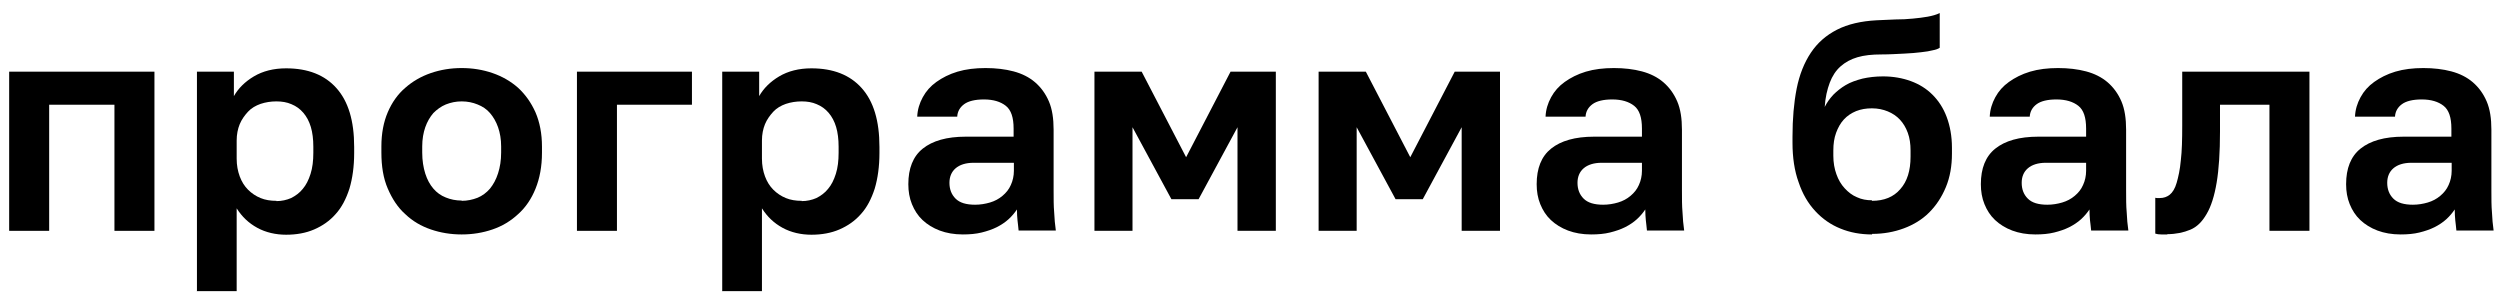
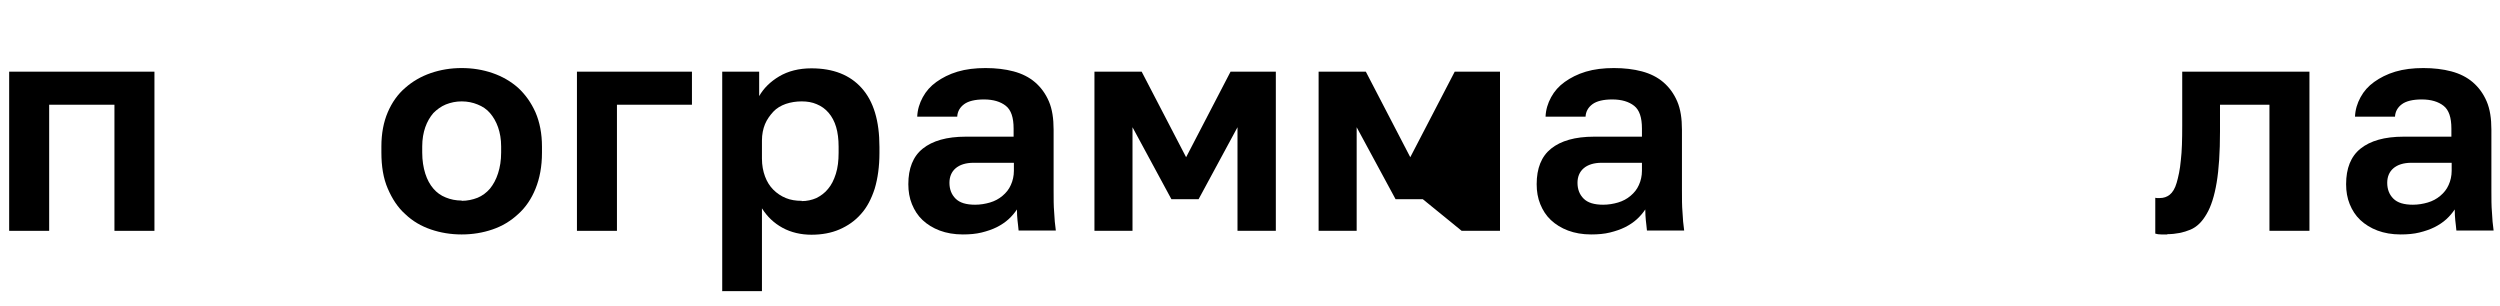
<svg xmlns="http://www.w3.org/2000/svg" width="90" height="11" viewBox="0 0 90 11" fill="none">
  <path d="M0.33 8.31V2.58H5.56V8.31H4.12V3.77H1.77V8.31H0.33Z" fill="black" />
-   <path d="M7.09 10.47V2.58H8.42V3.46C8.58 3.18 8.82 2.94 9.14 2.75C9.46 2.56 9.85 2.46 10.3 2.46C11.09 2.46 11.69 2.7 12.11 3.17C12.54 3.65 12.75 4.35 12.75 5.29V5.51C12.75 5.99 12.69 6.42 12.58 6.79C12.46 7.16 12.3 7.47 12.08 7.71C11.87 7.95 11.61 8.13 11.31 8.26C11.01 8.39 10.67 8.45 10.3 8.45C9.93 8.45 9.57 8.37 9.26 8.2C8.95 8.03 8.71 7.8 8.52 7.5V10.48H7.08L7.09 10.47ZM9.95 7.24C10.14 7.24 10.32 7.2 10.48 7.13C10.64 7.05 10.79 6.94 10.9 6.8C11.02 6.66 11.11 6.48 11.18 6.26C11.25 6.04 11.28 5.79 11.28 5.5V5.28C11.28 5.01 11.25 4.77 11.19 4.57C11.13 4.37 11.04 4.2 10.92 4.06C10.8 3.92 10.66 3.82 10.49 3.75C10.33 3.68 10.15 3.65 9.95 3.65C9.75 3.65 9.56 3.68 9.38 3.74C9.21 3.8 9.05 3.89 8.93 4.02C8.81 4.15 8.7 4.3 8.63 4.47C8.56 4.64 8.52 4.84 8.52 5.06V5.71C8.52 5.95 8.56 6.16 8.63 6.35C8.7 6.54 8.8 6.7 8.93 6.83C9.06 6.96 9.21 7.06 9.38 7.13C9.55 7.2 9.74 7.23 9.95 7.23V7.24Z" fill="black" />
  <path d="M16.62 8.44C16.23 8.44 15.861 8.38 15.511 8.26C15.161 8.14 14.851 7.96 14.591 7.71C14.32 7.47 14.12 7.16 13.96 6.79C13.8 6.42 13.73 5.99 13.73 5.49V5.27C13.73 4.8 13.81 4.39 13.96 4.04C14.11 3.69 14.32 3.39 14.591 3.16C14.851 2.93 15.161 2.75 15.511 2.63C15.861 2.51 16.23 2.45 16.62 2.45C17.011 2.45 17.381 2.51 17.73 2.63C18.081 2.75 18.39 2.93 18.651 3.16C18.91 3.4 19.12 3.69 19.28 4.05C19.43 4.4 19.511 4.81 19.511 5.28V5.5C19.511 5.99 19.43 6.42 19.28 6.79C19.131 7.16 18.921 7.47 18.651 7.71C18.381 7.96 18.081 8.14 17.73 8.26C17.381 8.38 17.011 8.44 16.62 8.44ZM16.62 7.23C16.82 7.23 17.011 7.19 17.191 7.12C17.36 7.05 17.511 6.94 17.64 6.79C17.761 6.64 17.86 6.46 17.93 6.24C18 6.02 18.041 5.78 18.041 5.49V5.27C18.041 5.01 18 4.78 17.93 4.58C17.86 4.38 17.761 4.21 17.64 4.07C17.52 3.93 17.37 3.83 17.191 3.76C17.02 3.69 16.831 3.65 16.62 3.65C16.41 3.65 16.23 3.69 16.05 3.76C15.88 3.83 15.73 3.94 15.601 4.07C15.48 4.21 15.38 4.38 15.31 4.58C15.241 4.78 15.2 5.01 15.2 5.27V5.49C15.2 5.78 15.241 6.03 15.31 6.25C15.38 6.47 15.48 6.65 15.601 6.79C15.72 6.93 15.87 7.04 16.05 7.11C16.22 7.18 16.41 7.22 16.62 7.22V7.23Z" fill="black" />
  <path d="M20.77 8.31V2.58H24.91V3.77H22.21V8.31H20.77Z" fill="black" />
  <path d="M26 10.47V2.58H27.33V3.46C27.49 3.18 27.73 2.94 28.05 2.75C28.37 2.56 28.76 2.46 29.21 2.46C30 2.46 30.6 2.7 31.02 3.17C31.45 3.65 31.66 4.35 31.66 5.29V5.51C31.66 5.99 31.6 6.42 31.49 6.79C31.37 7.16 31.21 7.47 30.99 7.71C30.78 7.95 30.52 8.13 30.22 8.26C29.92 8.39 29.58 8.45 29.21 8.45C28.84 8.45 28.48 8.37 28.17 8.2C27.86 8.03 27.62 7.8 27.43 7.5V10.48H25.99L26 10.47ZM28.86 7.24C29.05 7.24 29.23 7.2 29.39 7.13C29.55 7.05 29.7 6.94 29.81 6.8C29.93 6.66 30.02 6.48 30.09 6.26C30.16 6.04 30.19 5.79 30.19 5.5V5.28C30.19 5.01 30.16 4.77 30.1 4.57C30.04 4.37 29.95 4.2 29.83 4.06C29.71 3.92 29.57 3.82 29.4 3.75C29.24 3.68 29.06 3.65 28.86 3.65C28.66 3.65 28.47 3.68 28.29 3.74C28.12 3.8 27.96 3.89 27.84 4.02C27.72 4.15 27.61 4.3 27.54 4.47C27.47 4.64 27.43 4.84 27.43 5.06V5.71C27.43 5.95 27.47 6.16 27.54 6.35C27.61 6.54 27.71 6.7 27.84 6.83C27.97 6.96 28.12 7.06 28.29 7.13C28.46 7.2 28.65 7.23 28.86 7.23V7.24Z" fill="black" />
  <path d="M34.66 8.44C34.35 8.44 34.07 8.39 33.83 8.3C33.59 8.21 33.38 8.08 33.21 7.92C33.04 7.76 32.92 7.57 32.83 7.35C32.74 7.13 32.7 6.89 32.7 6.63C32.7 6.06 32.87 5.63 33.22 5.35C33.57 5.07 34.08 4.92 34.77 4.92H36.49V4.63C36.49 4.23 36.4 3.96 36.21 3.81C36.02 3.66 35.76 3.58 35.42 3.58C35.1 3.58 34.86 3.64 34.71 3.75C34.56 3.86 34.47 4.01 34.46 4.2H33.02C33.03 3.95 33.1 3.72 33.22 3.5C33.34 3.28 33.5 3.1 33.71 2.95C33.92 2.8 34.17 2.67 34.47 2.58C34.77 2.49 35.11 2.45 35.48 2.45C35.85 2.45 36.19 2.49 36.49 2.57C36.79 2.65 37.05 2.78 37.26 2.96C37.47 3.14 37.64 3.37 37.76 3.65C37.88 3.93 37.93 4.27 37.93 4.67V6.85C37.93 7.15 37.93 7.42 37.95 7.64C37.96 7.87 37.98 8.09 38.01 8.3H36.67C36.66 8.16 36.64 8.04 36.63 7.93C36.62 7.82 36.61 7.69 36.61 7.54C36.53 7.66 36.43 7.78 36.31 7.89C36.19 8 36.04 8.1 35.88 8.18C35.72 8.26 35.54 8.32 35.34 8.37C35.14 8.42 34.91 8.44 34.66 8.44ZM35.1 7.37C35.29 7.37 35.47 7.34 35.64 7.29C35.81 7.24 35.96 7.16 36.09 7.05C36.22 6.94 36.32 6.82 36.39 6.66C36.46 6.51 36.5 6.33 36.5 6.15V5.86H35.05C34.77 5.86 34.55 5.93 34.4 6.06C34.25 6.19 34.18 6.37 34.18 6.58C34.18 6.81 34.25 7 34.4 7.15C34.55 7.3 34.78 7.37 35.11 7.37H35.1Z" fill="black" />
  <path d="M39.4 8.31V2.58H41.1L42.7 5.66L44.3 2.58H45.93V8.31H44.55V4.58L43.15 7.17H42.17L40.77 4.58V8.31H39.39H39.4Z" fill="black" />
-   <path d="M47.47 8.31V2.58H49.17L50.77 5.66L52.37 2.58H54V8.31H52.62V4.58L51.22 7.17H50.24L48.84 4.58V8.31H47.46H47.47Z" fill="black" />
+   <path d="M47.47 8.31V2.58H49.17L50.77 5.66L52.37 2.58H54V8.31H52.62L51.22 7.17H50.24L48.84 4.58V8.31H47.46H47.47Z" fill="black" />
  <path d="M57.28 8.44C56.97 8.44 56.69 8.39 56.45 8.3C56.21 8.21 56 8.08 55.83 7.92C55.66 7.76 55.54 7.57 55.45 7.35C55.36 7.13 55.32 6.89 55.32 6.63C55.32 6.06 55.49 5.63 55.84 5.35C56.19 5.07 56.7 4.92 57.39 4.92H59.11V4.63C59.11 4.23 59.02 3.96 58.83 3.81C58.64 3.66 58.38 3.58 58.04 3.58C57.72 3.58 57.48 3.64 57.33 3.75C57.18 3.86 57.09 4.01 57.08 4.2H55.64C55.65 3.95 55.72 3.72 55.84 3.5C55.96 3.28 56.12 3.1 56.33 2.95C56.54 2.8 56.79 2.67 57.09 2.58C57.39 2.49 57.73 2.45 58.1 2.45C58.47 2.45 58.81 2.49 59.11 2.57C59.41 2.65 59.67 2.78 59.88 2.96C60.09 3.14 60.26 3.37 60.38 3.65C60.5 3.93 60.55 4.27 60.55 4.67V6.85C60.55 7.15 60.55 7.42 60.57 7.64C60.58 7.87 60.6 8.09 60.63 8.3H59.29C59.28 8.16 59.26 8.04 59.25 7.93C59.24 7.82 59.23 7.69 59.23 7.54C59.15 7.66 59.05 7.78 58.93 7.89C58.81 8 58.66 8.1 58.5 8.18C58.34 8.26 58.16 8.32 57.96 8.37C57.76 8.42 57.53 8.44 57.28 8.44ZM57.71 7.37C57.9 7.37 58.08 7.34 58.25 7.29C58.42 7.24 58.57 7.16 58.7 7.05C58.83 6.94 58.93 6.82 59 6.66C59.07 6.51 59.11 6.33 59.11 6.15V5.86H57.66C57.38 5.86 57.16 5.93 57.01 6.06C56.86 6.19 56.79 6.37 56.79 6.58C56.79 6.81 56.86 7 57.01 7.15C57.16 7.3 57.39 7.37 57.72 7.37H57.71Z" fill="black" />
-   <path d="M67.39 8.44C66.98 8.44 66.6 8.37 66.26 8.23C65.91 8.09 65.61 7.88 65.35 7.6C65.09 7.32 64.89 6.98 64.75 6.56C64.6 6.15 64.53 5.67 64.53 5.14V4.92C64.53 4.27 64.58 3.7 64.68 3.19C64.78 2.69 64.95 2.26 65.19 1.9C65.43 1.54 65.74 1.27 66.13 1.07C66.52 0.87 67 0.76 67.56 0.73C67.79 0.72 68.02 0.71 68.24 0.7C68.46 0.7 68.66 0.69 68.86 0.67C69.06 0.65 69.24 0.63 69.4 0.6C69.56 0.57 69.71 0.53 69.83 0.47V1.72C69.77 1.76 69.69 1.79 69.58 1.81C69.47 1.84 69.34 1.86 69.16 1.88C68.99 1.9 68.79 1.92 68.55 1.93C68.31 1.94 68.04 1.96 67.72 1.96C67.39 1.96 67.11 1.99 66.87 2.06C66.63 2.13 66.43 2.24 66.26 2.39C66.09 2.54 65.96 2.74 65.87 2.98C65.78 3.22 65.71 3.51 65.69 3.85C65.77 3.69 65.87 3.55 66 3.41C66.13 3.28 66.28 3.16 66.45 3.06C66.62 2.96 66.82 2.89 67.05 2.83C67.27 2.78 67.52 2.75 67.79 2.75C68.15 2.75 68.49 2.81 68.79 2.92C69.09 3.03 69.35 3.19 69.57 3.41C69.79 3.63 69.96 3.89 70.08 4.21C70.2 4.53 70.27 4.9 70.27 5.32V5.53C70.27 5.98 70.2 6.38 70.05 6.74C69.9 7.1 69.7 7.4 69.45 7.65C69.2 7.9 68.89 8.09 68.54 8.22C68.19 8.35 67.81 8.42 67.4 8.42L67.39 8.44ZM67.39 7.23C67.83 7.23 68.17 7.09 68.41 6.81C68.66 6.53 68.78 6.14 68.78 5.64V5.42C68.78 5.18 68.75 4.97 68.68 4.78C68.61 4.59 68.52 4.44 68.4 4.31C68.28 4.18 68.13 4.08 67.96 4.01C67.79 3.94 67.6 3.9 67.39 3.9C67.18 3.9 67 3.93 66.82 4C66.65 4.07 66.5 4.17 66.38 4.3C66.26 4.43 66.17 4.59 66.1 4.78C66.03 4.97 66 5.18 66 5.42V5.61C66 5.85 66.04 6.08 66.11 6.27C66.18 6.47 66.28 6.64 66.41 6.78C66.54 6.92 66.68 7.03 66.85 7.1C67.02 7.18 67.2 7.21 67.39 7.21V7.23Z" fill="black" />
-   <path d="M73.271 8.44C72.961 8.44 72.681 8.39 72.441 8.3C72.201 8.21 71.991 8.08 71.821 7.92C71.651 7.76 71.531 7.57 71.441 7.35C71.351 7.13 71.311 6.89 71.311 6.63C71.311 6.06 71.481 5.63 71.831 5.35C72.181 5.07 72.691 4.92 73.381 4.92H75.1V4.63C75.1 4.23 75.011 3.96 74.821 3.81C74.631 3.66 74.371 3.58 74.031 3.58C73.711 3.58 73.471 3.64 73.321 3.75C73.171 3.86 73.081 4.01 73.071 4.2H71.631C71.641 3.95 71.711 3.72 71.831 3.5C71.951 3.28 72.111 3.1 72.321 2.95C72.531 2.8 72.781 2.67 73.081 2.58C73.381 2.49 73.721 2.45 74.091 2.45C74.461 2.45 74.8 2.49 75.1 2.57C75.4 2.65 75.66 2.78 75.871 2.96C76.081 3.14 76.251 3.37 76.371 3.65C76.49 3.93 76.54 4.27 76.54 4.67V6.85C76.54 7.15 76.54 7.42 76.561 7.64C76.57 7.87 76.591 8.09 76.621 8.3H75.281C75.271 8.16 75.251 8.04 75.24 7.93C75.231 7.82 75.221 7.69 75.221 7.54C75.141 7.66 75.04 7.78 74.921 7.89C74.8 8 74.65 8.1 74.49 8.18C74.331 8.26 74.151 8.32 73.951 8.37C73.751 8.42 73.521 8.44 73.271 8.44ZM73.701 7.37C73.891 7.37 74.07 7.34 74.24 7.29C74.41 7.24 74.561 7.16 74.691 7.05C74.821 6.94 74.921 6.82 74.99 6.66C75.061 6.51 75.1 6.33 75.1 6.15V5.86H73.651C73.371 5.86 73.15 5.93 73.001 6.06C72.85 6.19 72.781 6.37 72.781 6.58C72.781 6.81 72.85 7 73.001 7.15C73.15 7.3 73.381 7.37 73.711 7.37H73.701Z" fill="black" />
  <path d="M78.03 8.44C77.97 8.44 77.9 8.44 77.81 8.44C77.72 8.44 77.65 8.43 77.59 8.41V7.12C77.59 7.12 77.63 7.13 77.65 7.13H77.75C77.89 7.13 78.01 7.09 78.11 7.01C78.21 6.93 78.3 6.79 78.36 6.58C78.42 6.37 78.48 6.11 78.51 5.77C78.55 5.44 78.56 5.02 78.56 4.52V2.58H83.14V8.31H81.7V3.77H79.92V4.74C79.92 5.48 79.88 6.09 79.8 6.57C79.72 7.05 79.6 7.43 79.44 7.7C79.28 7.98 79.09 8.17 78.85 8.27C78.61 8.37 78.33 8.43 78.02 8.43L78.03 8.44Z" fill="black" />
  <path d="M86.42 8.44C86.11 8.44 85.83 8.39 85.59 8.3C85.35 8.21 85.14 8.08 84.97 7.92C84.8 7.76 84.68 7.57 84.59 7.35C84.5 7.13 84.46 6.89 84.46 6.63C84.46 6.06 84.63 5.63 84.98 5.35C85.33 5.07 85.84 4.92 86.53 4.92H88.25V4.63C88.25 4.23 88.16 3.96 87.97 3.81C87.78 3.66 87.52 3.58 87.18 3.58C86.86 3.58 86.62 3.64 86.47 3.75C86.32 3.86 86.23 4.01 86.22 4.2H84.78C84.79 3.95 84.86 3.72 84.98 3.5C85.1 3.28 85.26 3.1 85.47 2.95C85.68 2.8 85.93 2.67 86.23 2.58C86.53 2.49 86.87 2.45 87.24 2.45C87.61 2.45 87.95 2.49 88.25 2.57C88.55 2.65 88.81 2.78 89.02 2.96C89.23 3.14 89.4 3.37 89.52 3.65C89.64 3.93 89.69 4.27 89.69 4.67V6.85C89.69 7.15 89.69 7.42 89.71 7.64C89.72 7.87 89.74 8.09 89.77 8.3H88.43C88.42 8.16 88.4 8.04 88.39 7.93C88.38 7.82 88.37 7.69 88.37 7.54C88.29 7.66 88.19 7.78 88.07 7.89C87.95 8 87.8 8.1 87.64 8.18C87.48 8.26 87.3 8.32 87.1 8.37C86.9 8.42 86.67 8.44 86.42 8.44ZM86.86 7.37C87.05 7.37 87.23 7.34 87.4 7.29C87.57 7.24 87.72 7.16 87.85 7.05C87.98 6.94 88.08 6.82 88.15 6.66C88.22 6.51 88.26 6.33 88.26 6.15V5.86H86.81C86.53 5.86 86.31 5.93 86.16 6.06C86.01 6.19 85.94 6.37 85.94 6.58C85.94 6.81 86.01 7 86.16 7.15C86.31 7.3 86.54 7.37 86.87 7.37H86.86Z" fill="black" />
</svg>